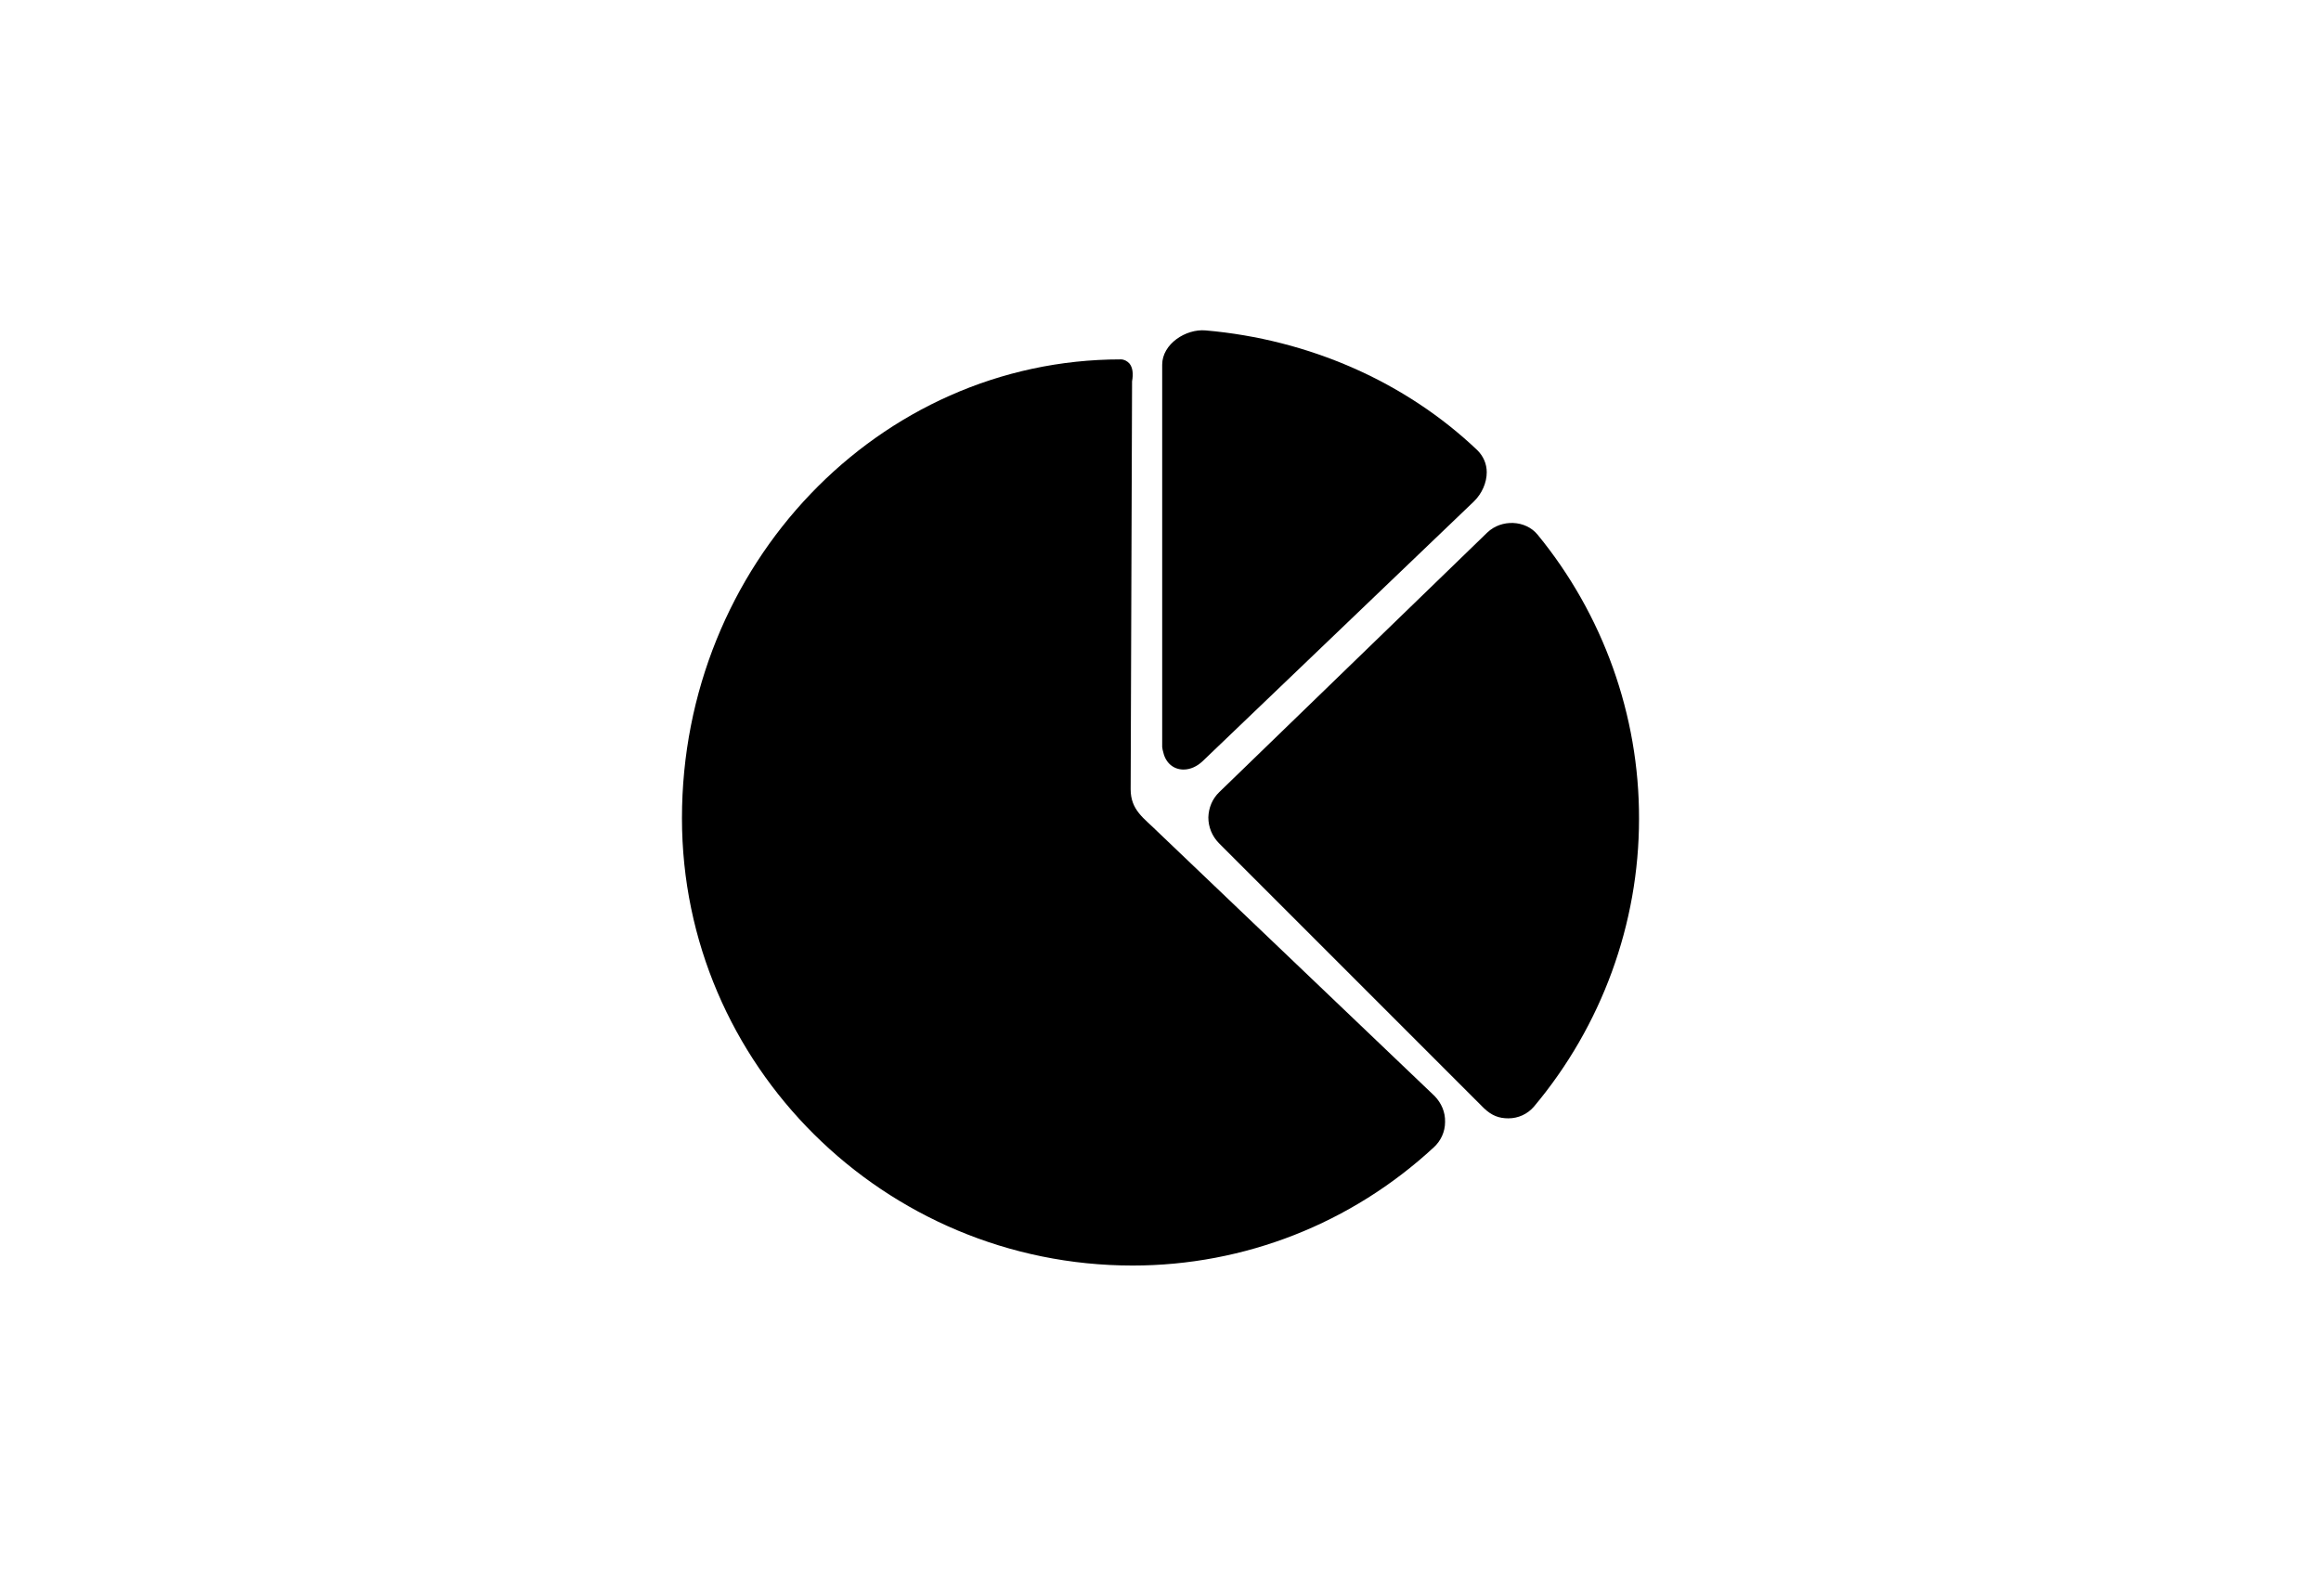
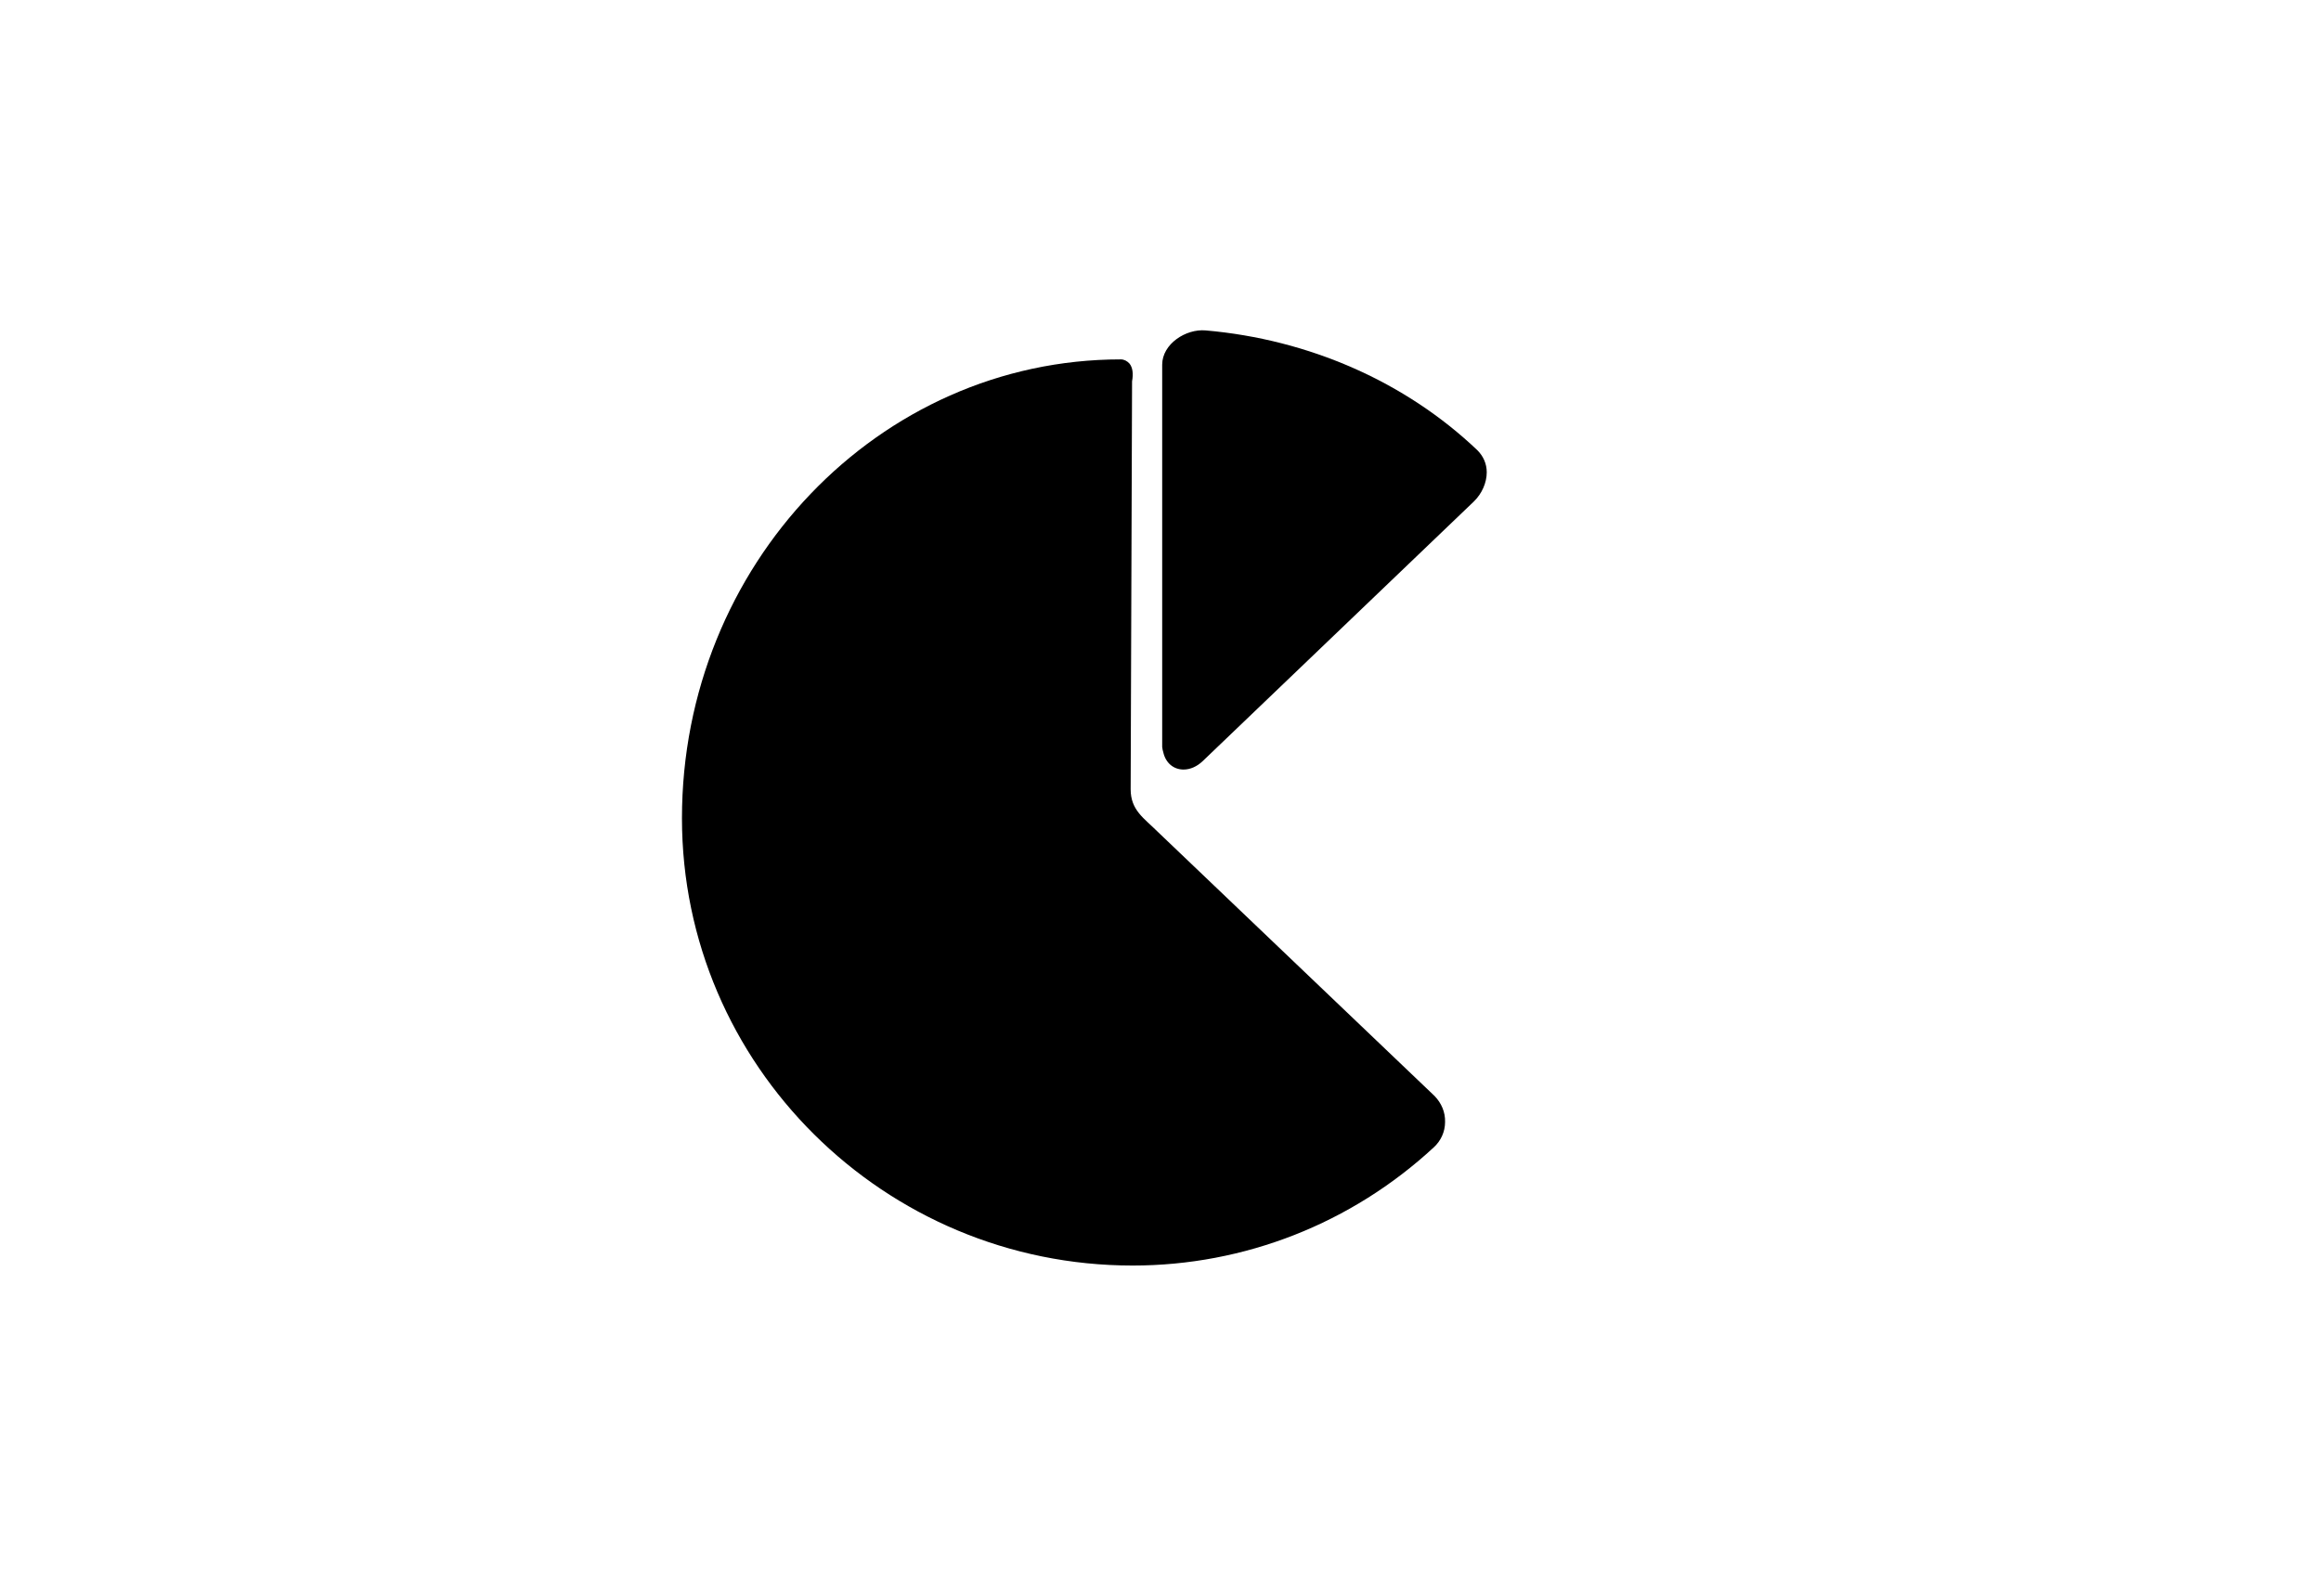
<svg xmlns="http://www.w3.org/2000/svg" version="1.1" id="Layer_1" x="0px" y="0px" width="226.77px" height="155.91px" viewBox="0 0 226.77 155.91" enable-background="new 0 0 226.77 155.91" xml:space="preserve">
  <g>
-     <path d="M113.66,73.506c0.22,0.99,0.962,1.677,1.98,1.677c0.66,0,1.32-0.302,1.87-0.825l26.485-25.357   c0.797-0.77,1.265-1.843,1.265-2.86c0-0.825-0.33-1.567-0.907-2.145c-7.014-6.683-16.446-10.836-26.567-11.716   c-1.925-0.165-4.236,1.32-4.236,3.355l0,0l0,0v37.348l0,0l0,0C113.577,73.176,113.604,73.341,113.66,73.506z" />
+     <path d="M113.66,73.506c0.22,0.99,0.962,1.677,1.98,1.677c0.66,0,1.32-0.302,1.87-0.825l26.485-25.357   c0.797-0.77,1.265-1.843,1.265-2.86c0-0.825-0.33-1.567-0.907-2.145c-7.014-6.683-16.446-10.836-26.567-11.716   c-1.925-0.165-4.236,1.32-4.236,3.355l0,0l0,0v37.348l0,0C113.577,73.176,113.604,73.341,113.66,73.506z" />
    <path d="M113.082,81.234c-1.292-1.293-2.613-2.063-2.613-4.125l0.138-39.851c0.137-0.77,0.055-1.348-0.248-1.733   c-0.22-0.248-0.522-0.413-0.853-0.413c-23.652,0-42.876,20.104-42.876,44.829c0,24.092,19.747,43.701,44.031,43.701   c10.918,0,21.37-4.098,29.428-11.551c0.688-0.633,1.1-1.513,1.1-2.476c0.027-0.963-0.357-1.843-1.018-2.53L113.082,81.234z" />
-     <path d="M150.237,52.247c-1.183-1.458-3.548-1.541-4.923-0.22l-26.182,25.357c-0.688,0.66-1.045,1.54-1.072,2.475   c0,0.936,0.357,1.815,1.018,2.503l25.879,25.88c0.798,0.77,1.513,1.018,2.421,1.018c0.962,0,1.87-0.413,2.502-1.155   c6.601-7.865,10.259-17.849,10.259-28.107C160.166,69.876,156.618,60.03,150.237,52.247z" />
  </g>
</svg>